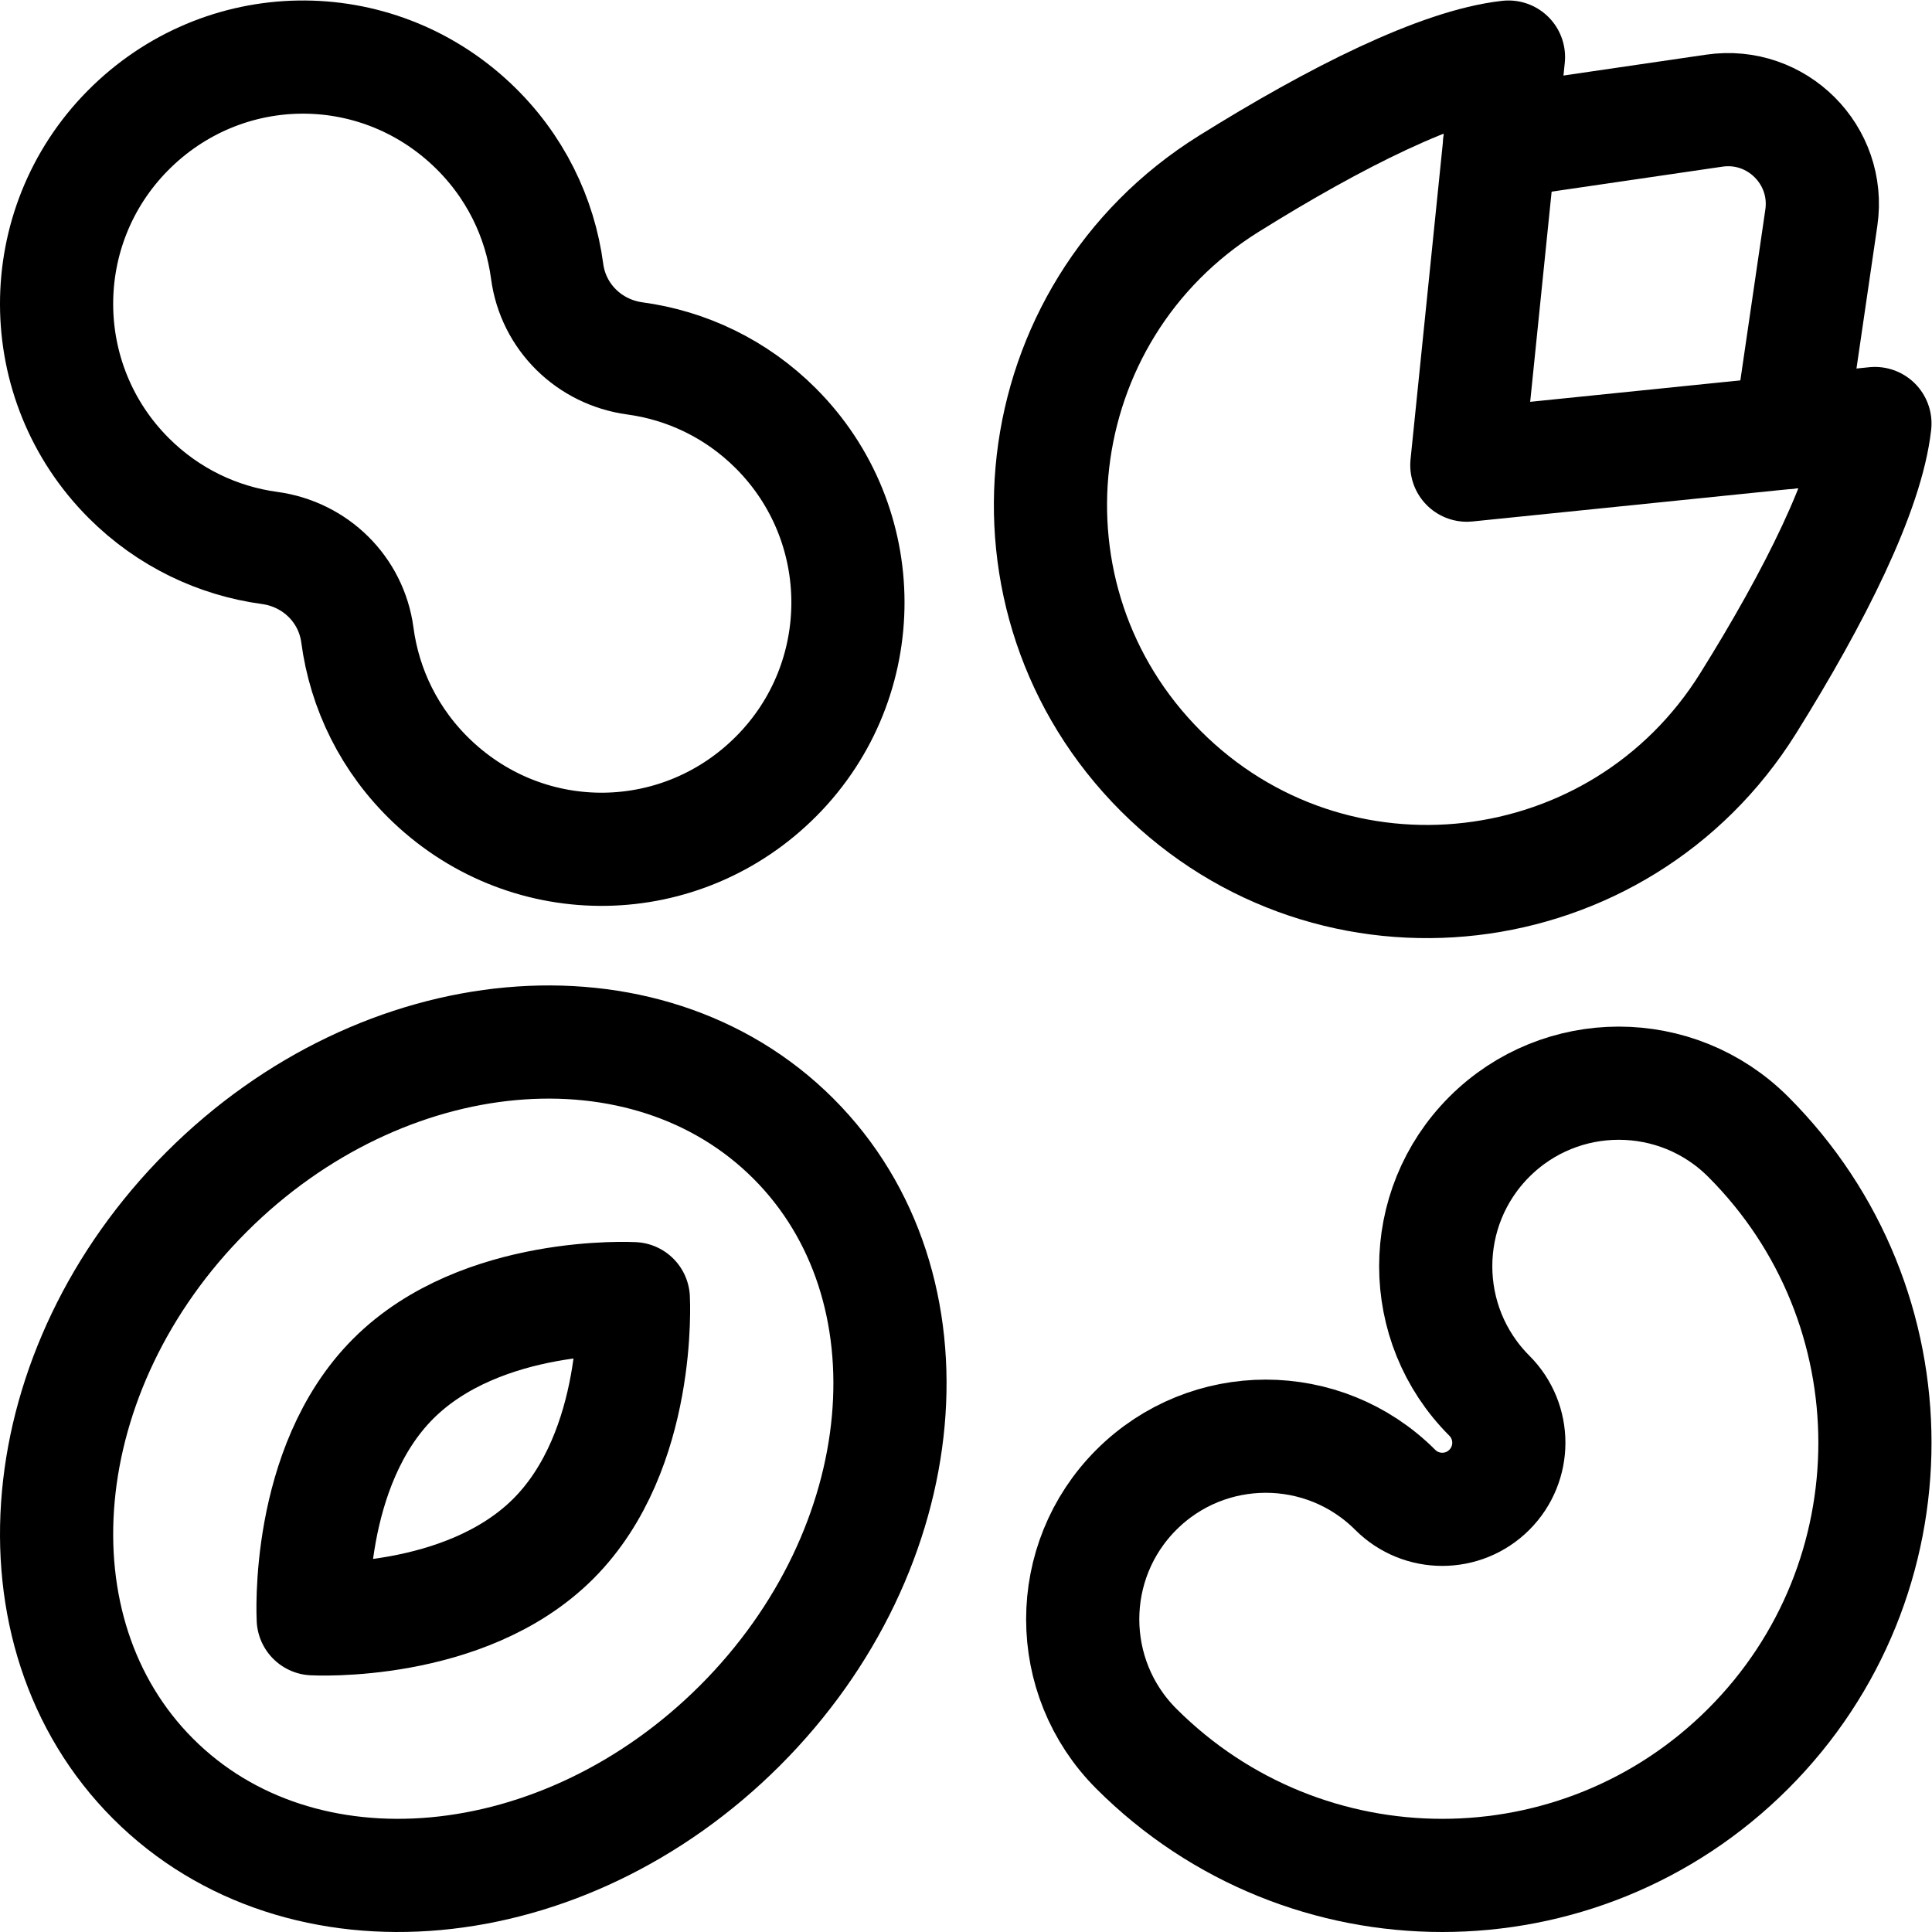
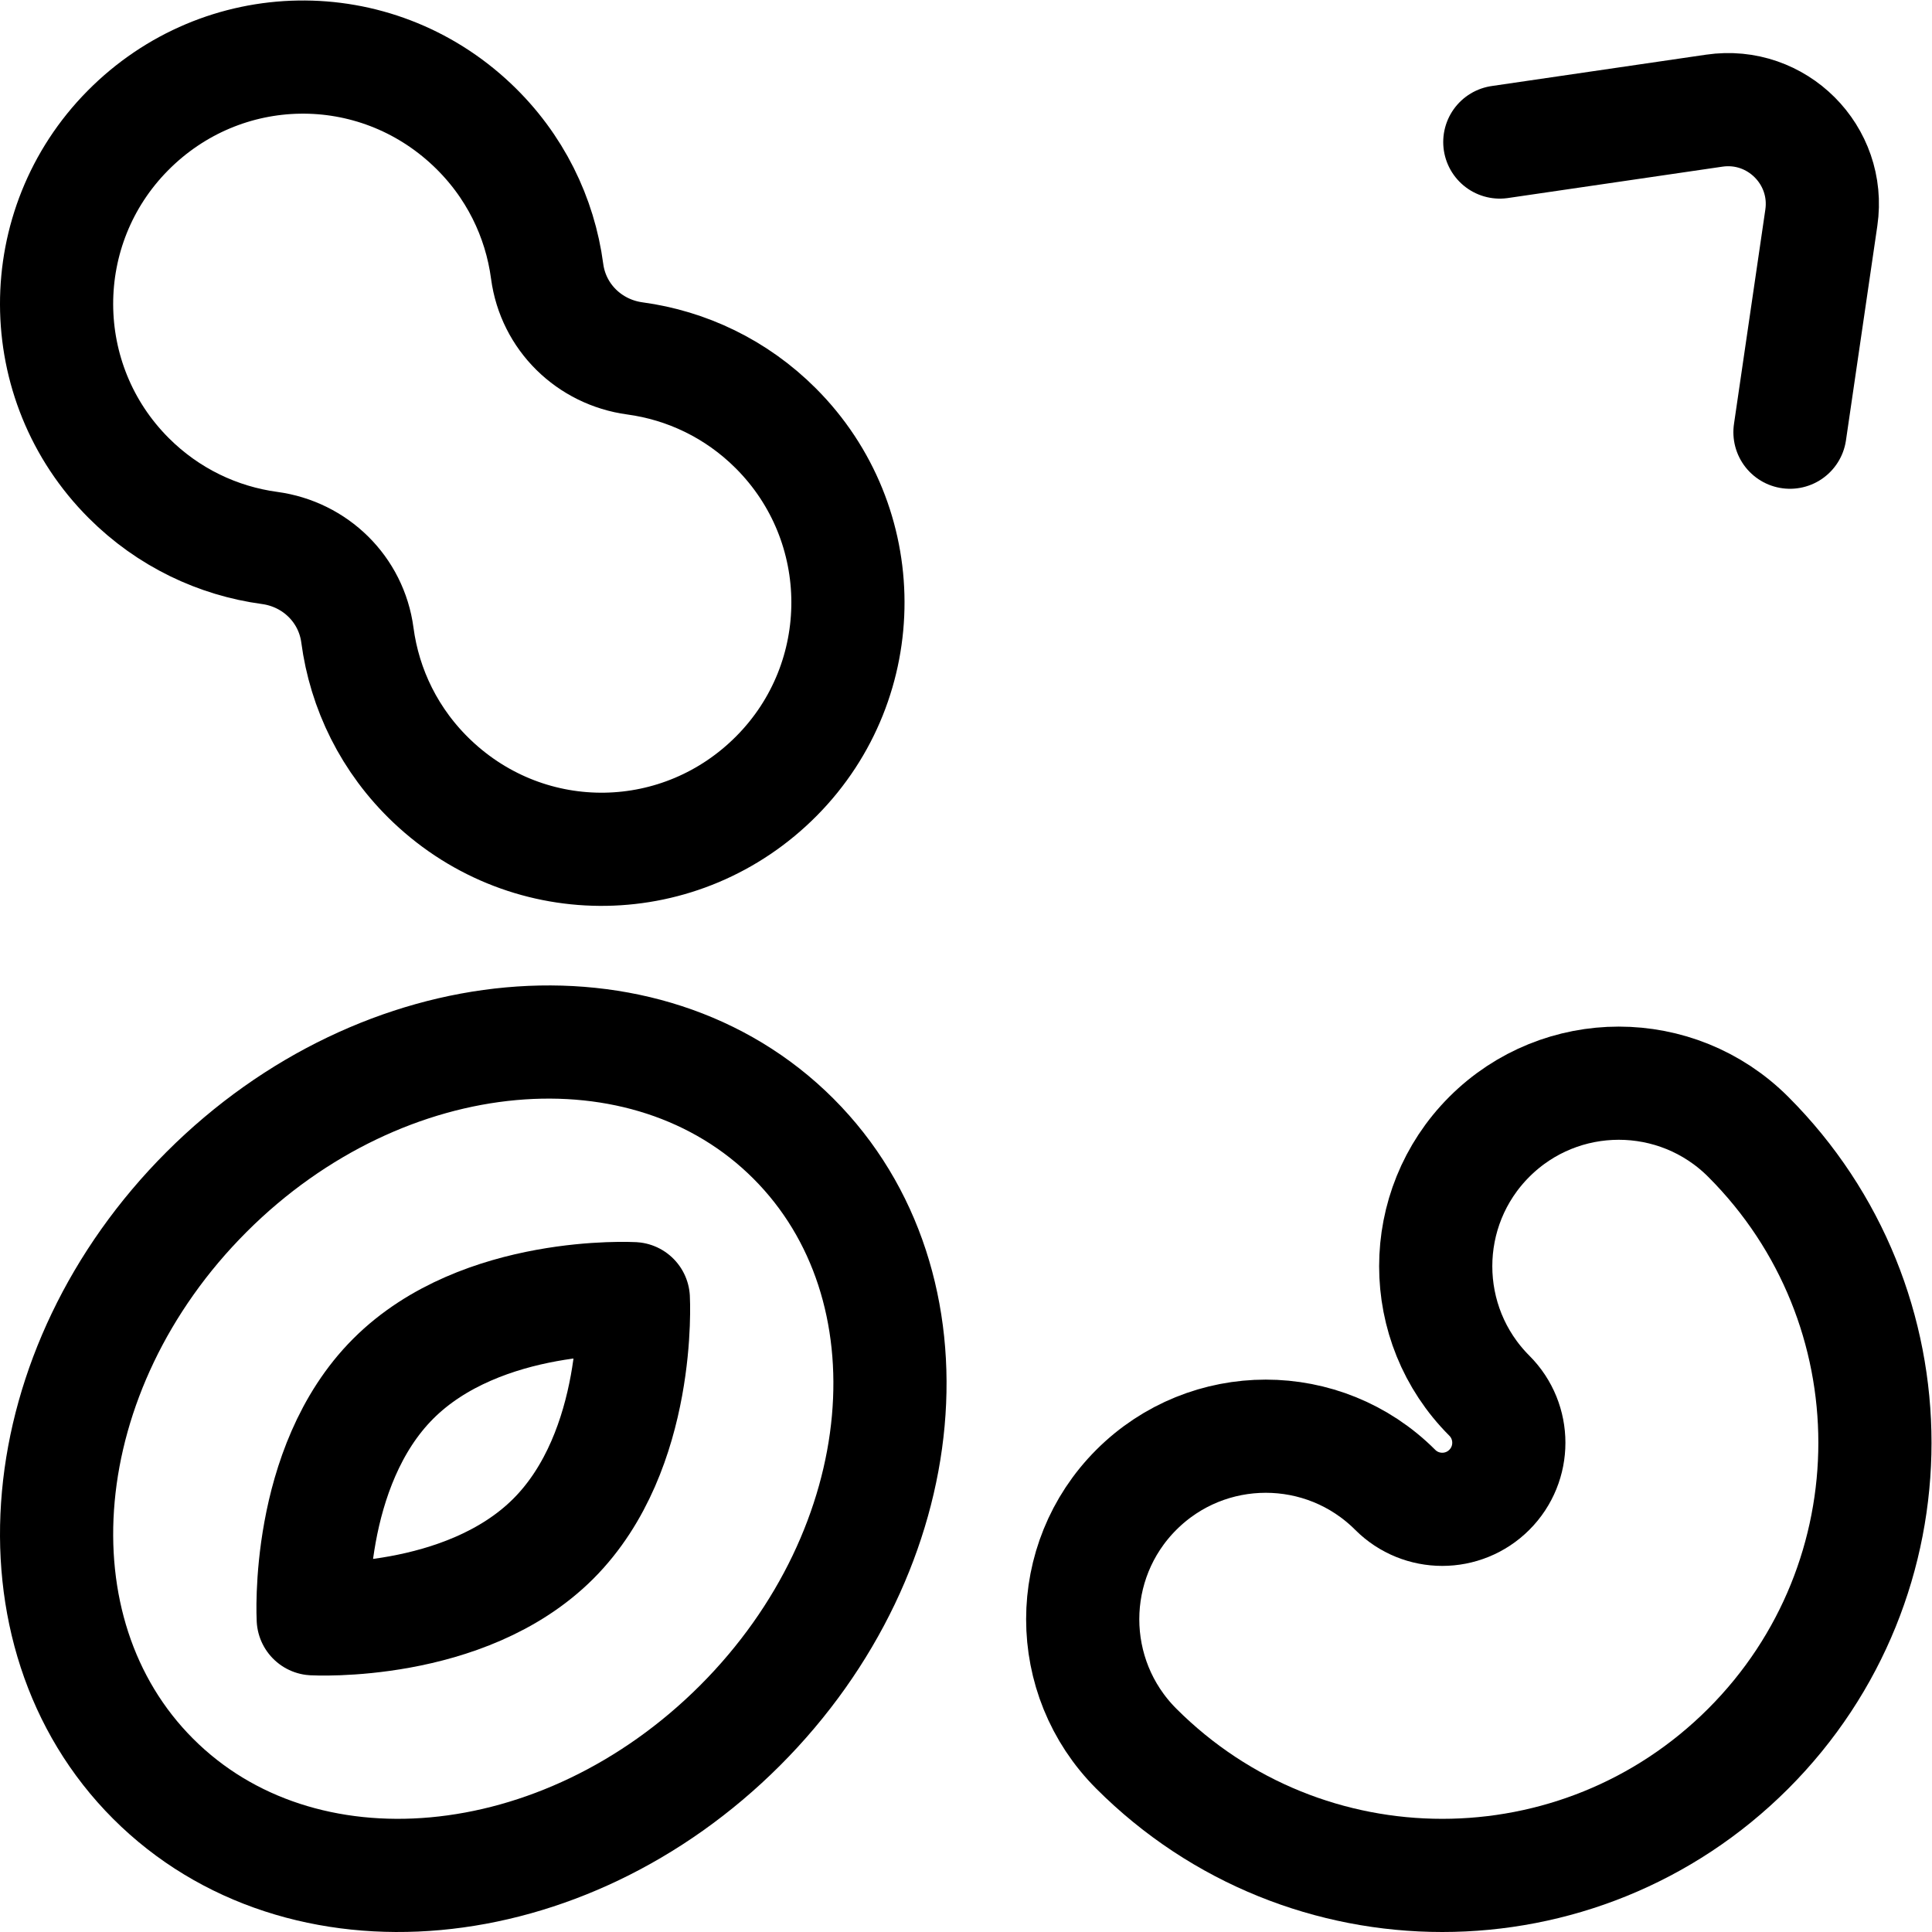
<svg xmlns="http://www.w3.org/2000/svg" version="1.1" id="svg3099" xml:space="preserve" width="682.667" height="682.667" viewBox="0 0 682.667 682.667">
  <defs id="defs3103">
    <clipPath id="clipPath3113">
      <path d="M 0,512 H 512 V 0 H 0 Z" id="path3111" />
    </clipPath>
  </defs>
  <g id="g3105" transform="matrix(1.333,0,0,-1.333,0,682.667)">
    <g id="g3107">
      <g id="g3109" clip-path="url(#clipPath3113)">
        <g id="g3115" transform="translate(54.746,196.167)">
          <path d="M 0,0 C 46.863,46.863 116.511,53.194 155.563,14.143 194.616,-24.91 188.284,-94.559 141.421,-141.421 94.559,-188.284 24.91,-194.616 -14.142,-155.563 -53.194,-116.511 -46.863,-46.863 0,0 Z" style="fill:none;stroke:#000000;stroke-width:30;stroke-linecap:round;stroke-linejoin:round;stroke-miterlimit:10;stroke-dasharray:none;stroke-opacity:1" id="path3117" />
        </g>
        <g id="g3119" transform="translate(104.243,146.67)">
          <path d="m 0,0 c 23.432,23.431 63.64,21.213 63.64,21.213 0,0 2.218,-40.208 -21.214,-63.64 -23.431,-23.431 -63.639,-21.213 -63.639,-21.213 0,0 -2.219,40.208 21.213,63.64 z" style="fill:none;stroke:#000000;stroke-width:30;stroke-linecap:round;stroke-linejoin:round;stroke-miterlimit:10;stroke-dasharray:none;stroke-opacity:1" id="path3121" />
        </g>
        <g id="g3123" transform="translate(497,399.863)">
-           <path d="m 0,0 -108.176,-11.039 11.039,108.176 c -18.157,-2.035 -45.85,-15.936 -74.147,-33.59 -54.676,-34.111 -63.565,-110.12 -17.995,-155.69 v 0 c 45.57,-45.569 121.577,-36.68 155.69,17.996 C -15.936,-45.851 -2.035,-18.158 0,0 Z" style="fill:none;stroke:#000000;stroke-width:30;stroke-linecap:round;stroke-linejoin:round;stroke-miterlimit:10;stroke-dasharray:none;stroke-opacity:1" id="path3125" />
-         </g>
+           </g>
        <g id="g3127" transform="translate(474.479,397.565)">
          <path d="M 0,0 8.315,56.848 C 10.739,73.424 -3.491,87.654 -20.066,85.229 L -76.915,76.914" style="fill:none;stroke:#000000;stroke-width:30;stroke-linecap:round;stroke-linejoin:round;stroke-miterlimit:10;stroke-dasharray:none;stroke-opacity:1" id="path3129" />
        </g>
        <g id="g3131" transform="translate(145.034,440.22)">
          <path d="m 0,0 c -1.894,14.279 -8.507,28.052 -19.844,38.794 -25.922,24.563 -66.195,23.878 -91.312,-1.507 -25.254,-25.522 -25.171,-66.683 0.249,-92.103 10.5,-10.5 23.685,-16.675 37.344,-18.528 12.111,-1.641 21.657,-10.98 23.264,-23.095 1.893,-14.28 8.507,-28.052 19.843,-38.794 25.923,-24.564 66.195,-23.878 91.313,1.506 25.253,25.523 25.17,66.684 -0.25,92.104 -10.499,10.5 -23.685,16.675 -37.344,18.527 C 11.152,-21.454 1.606,-12.115 0,0 Z" style="fill:none;stroke:#000000;stroke-width:30;stroke-linecap:round;stroke-linejoin:round;stroke-miterlimit:10;stroke-dasharray:none;stroke-opacity:1" id="path3133" />
        </g>
        <g id="g3135" transform="translate(394.787,142.167)">
          <path d="m 0,0 c 6.891,-6.891 6.891,-18.062 0,-24.954 -6.891,-6.891 -18.062,-6.891 -24.953,0 -18.949,18.95 -49.672,18.949 -68.622,0 -18.949,-18.949 -18.949,-49.672 0,-68.621 44.789,-44.789 117.407,-44.789 162.197,0 44.789,44.789 44.789,117.407 0,162.196 C 49.672,87.57 18.949,87.57 0,68.621 -18.949,49.672 -18.949,18.949 0,0 Z" style="fill:none;stroke:#000000;stroke-width:30;stroke-linecap:round;stroke-linejoin:round;stroke-miterlimit:10;stroke-dasharray:none;stroke-opacity:1" id="path3137" />
        </g>
      </g>
    </g>
  </g>
</svg>